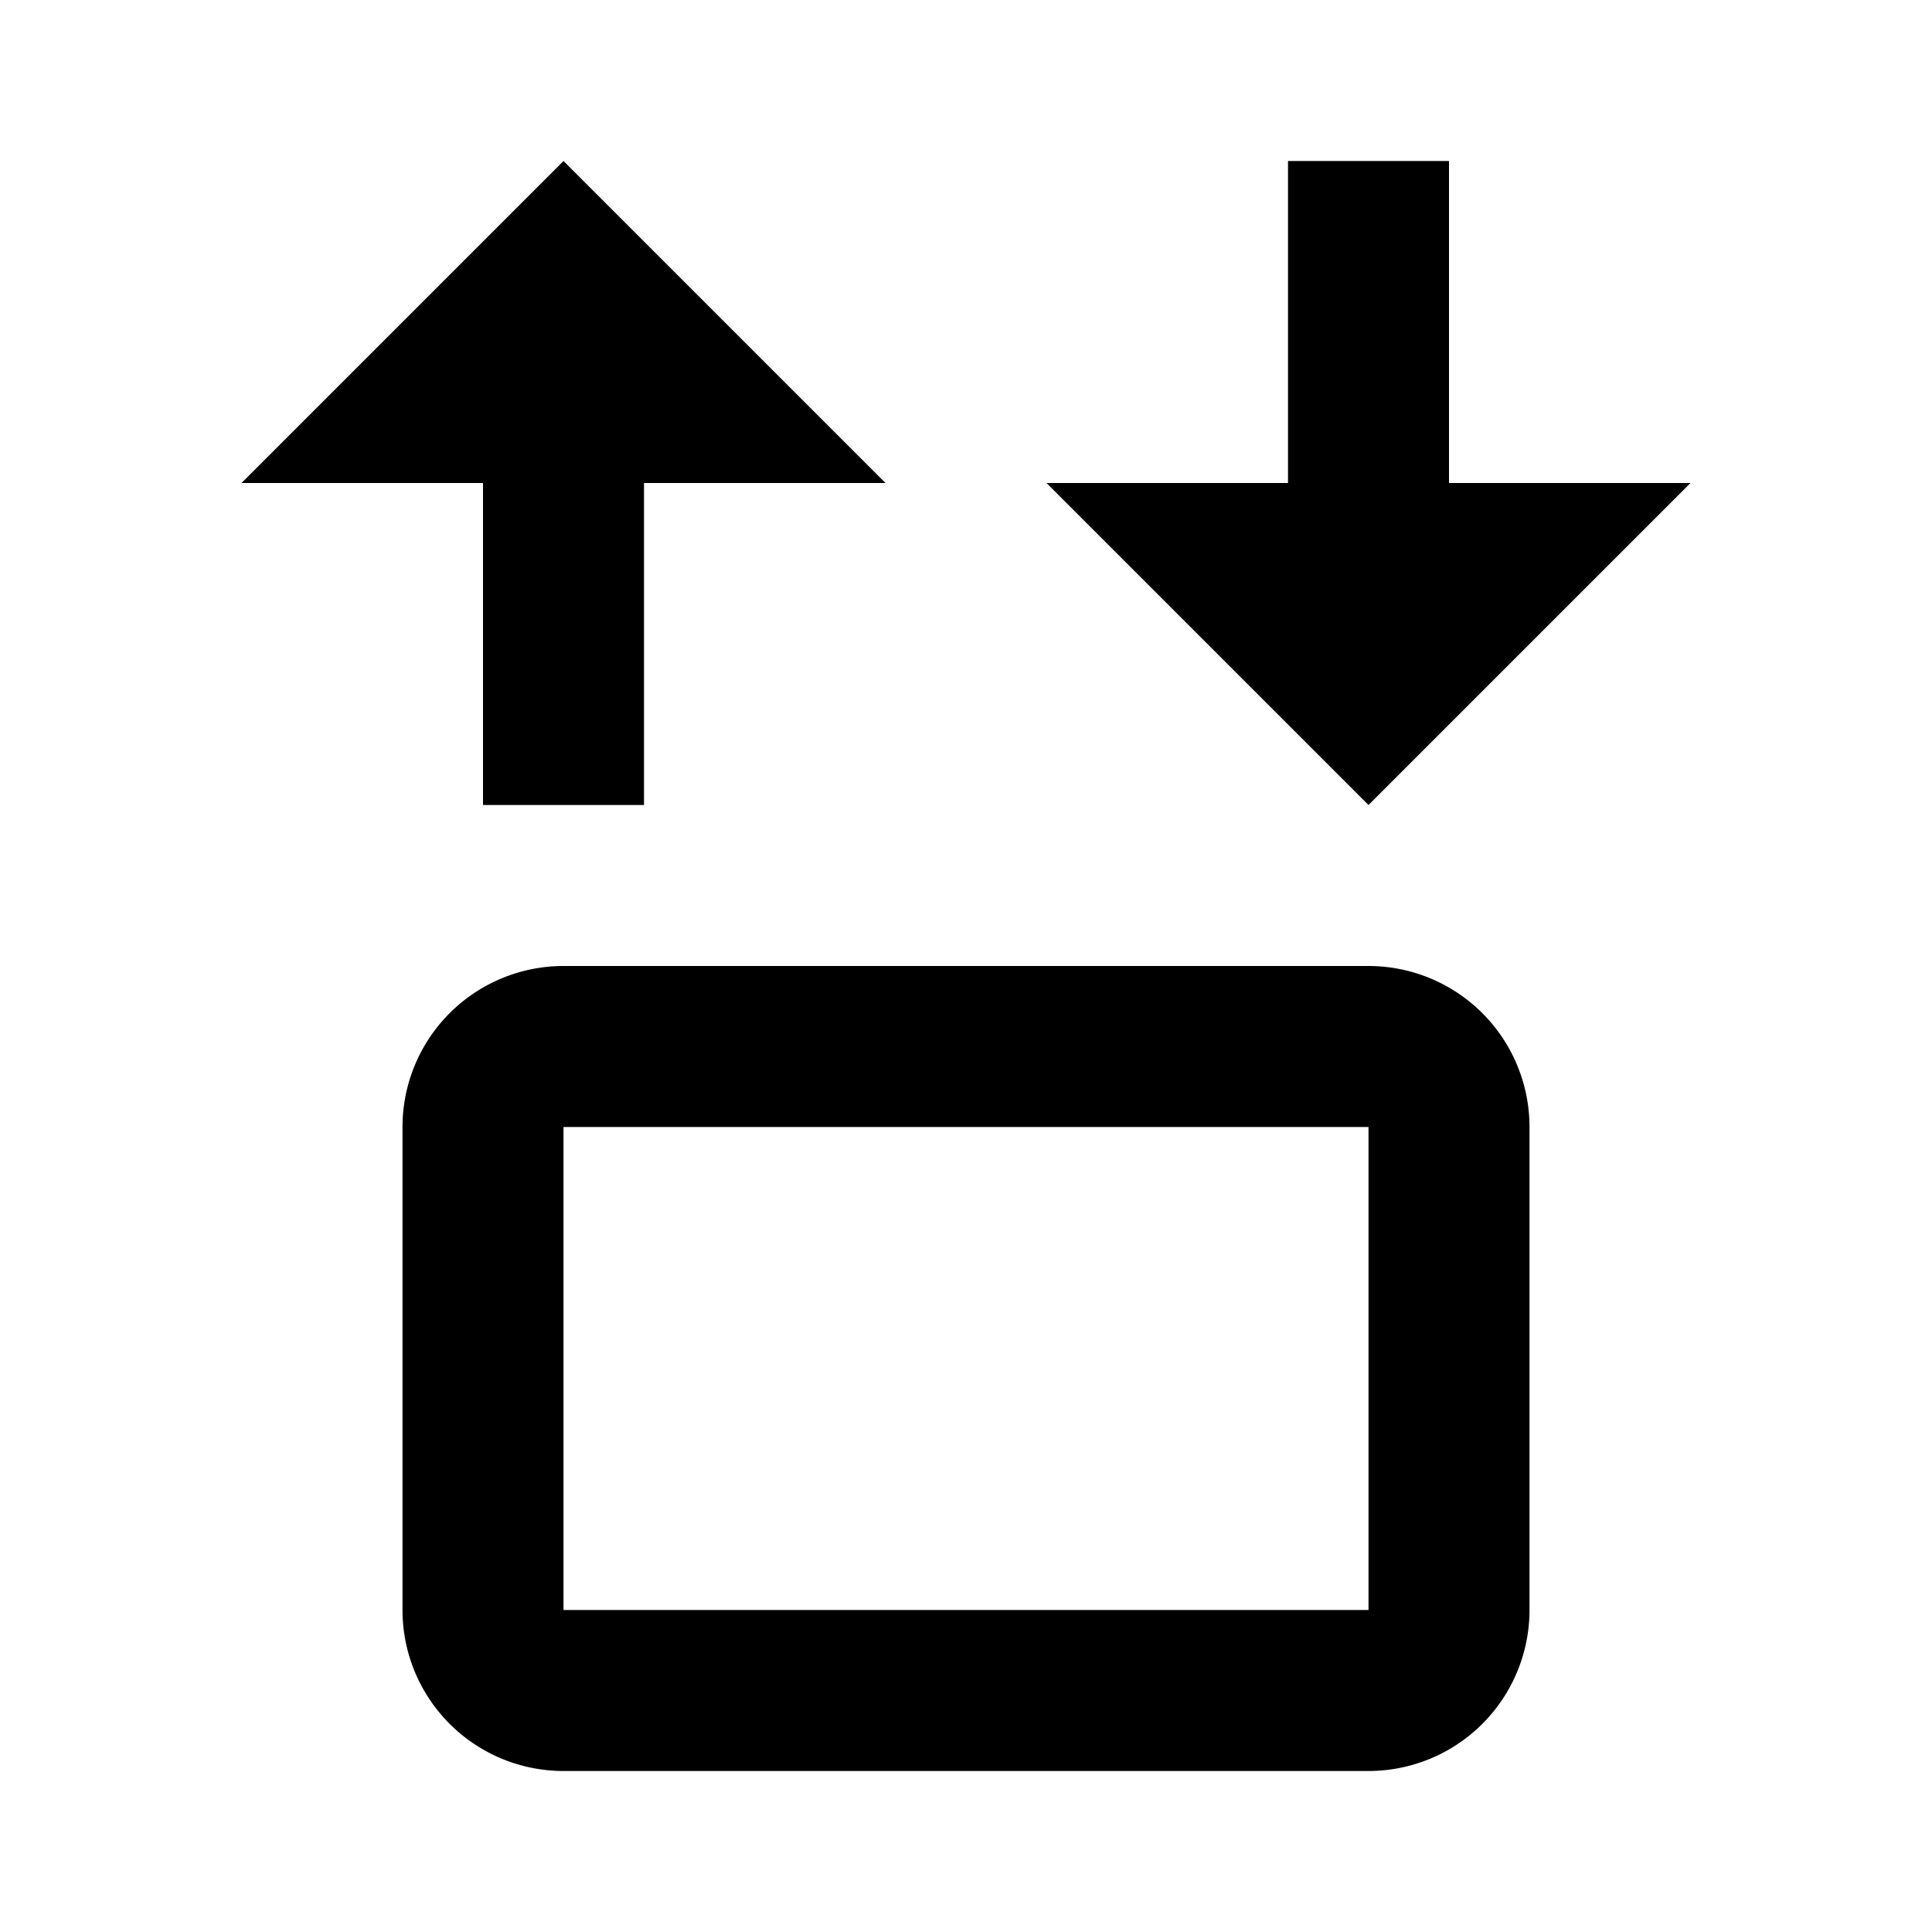
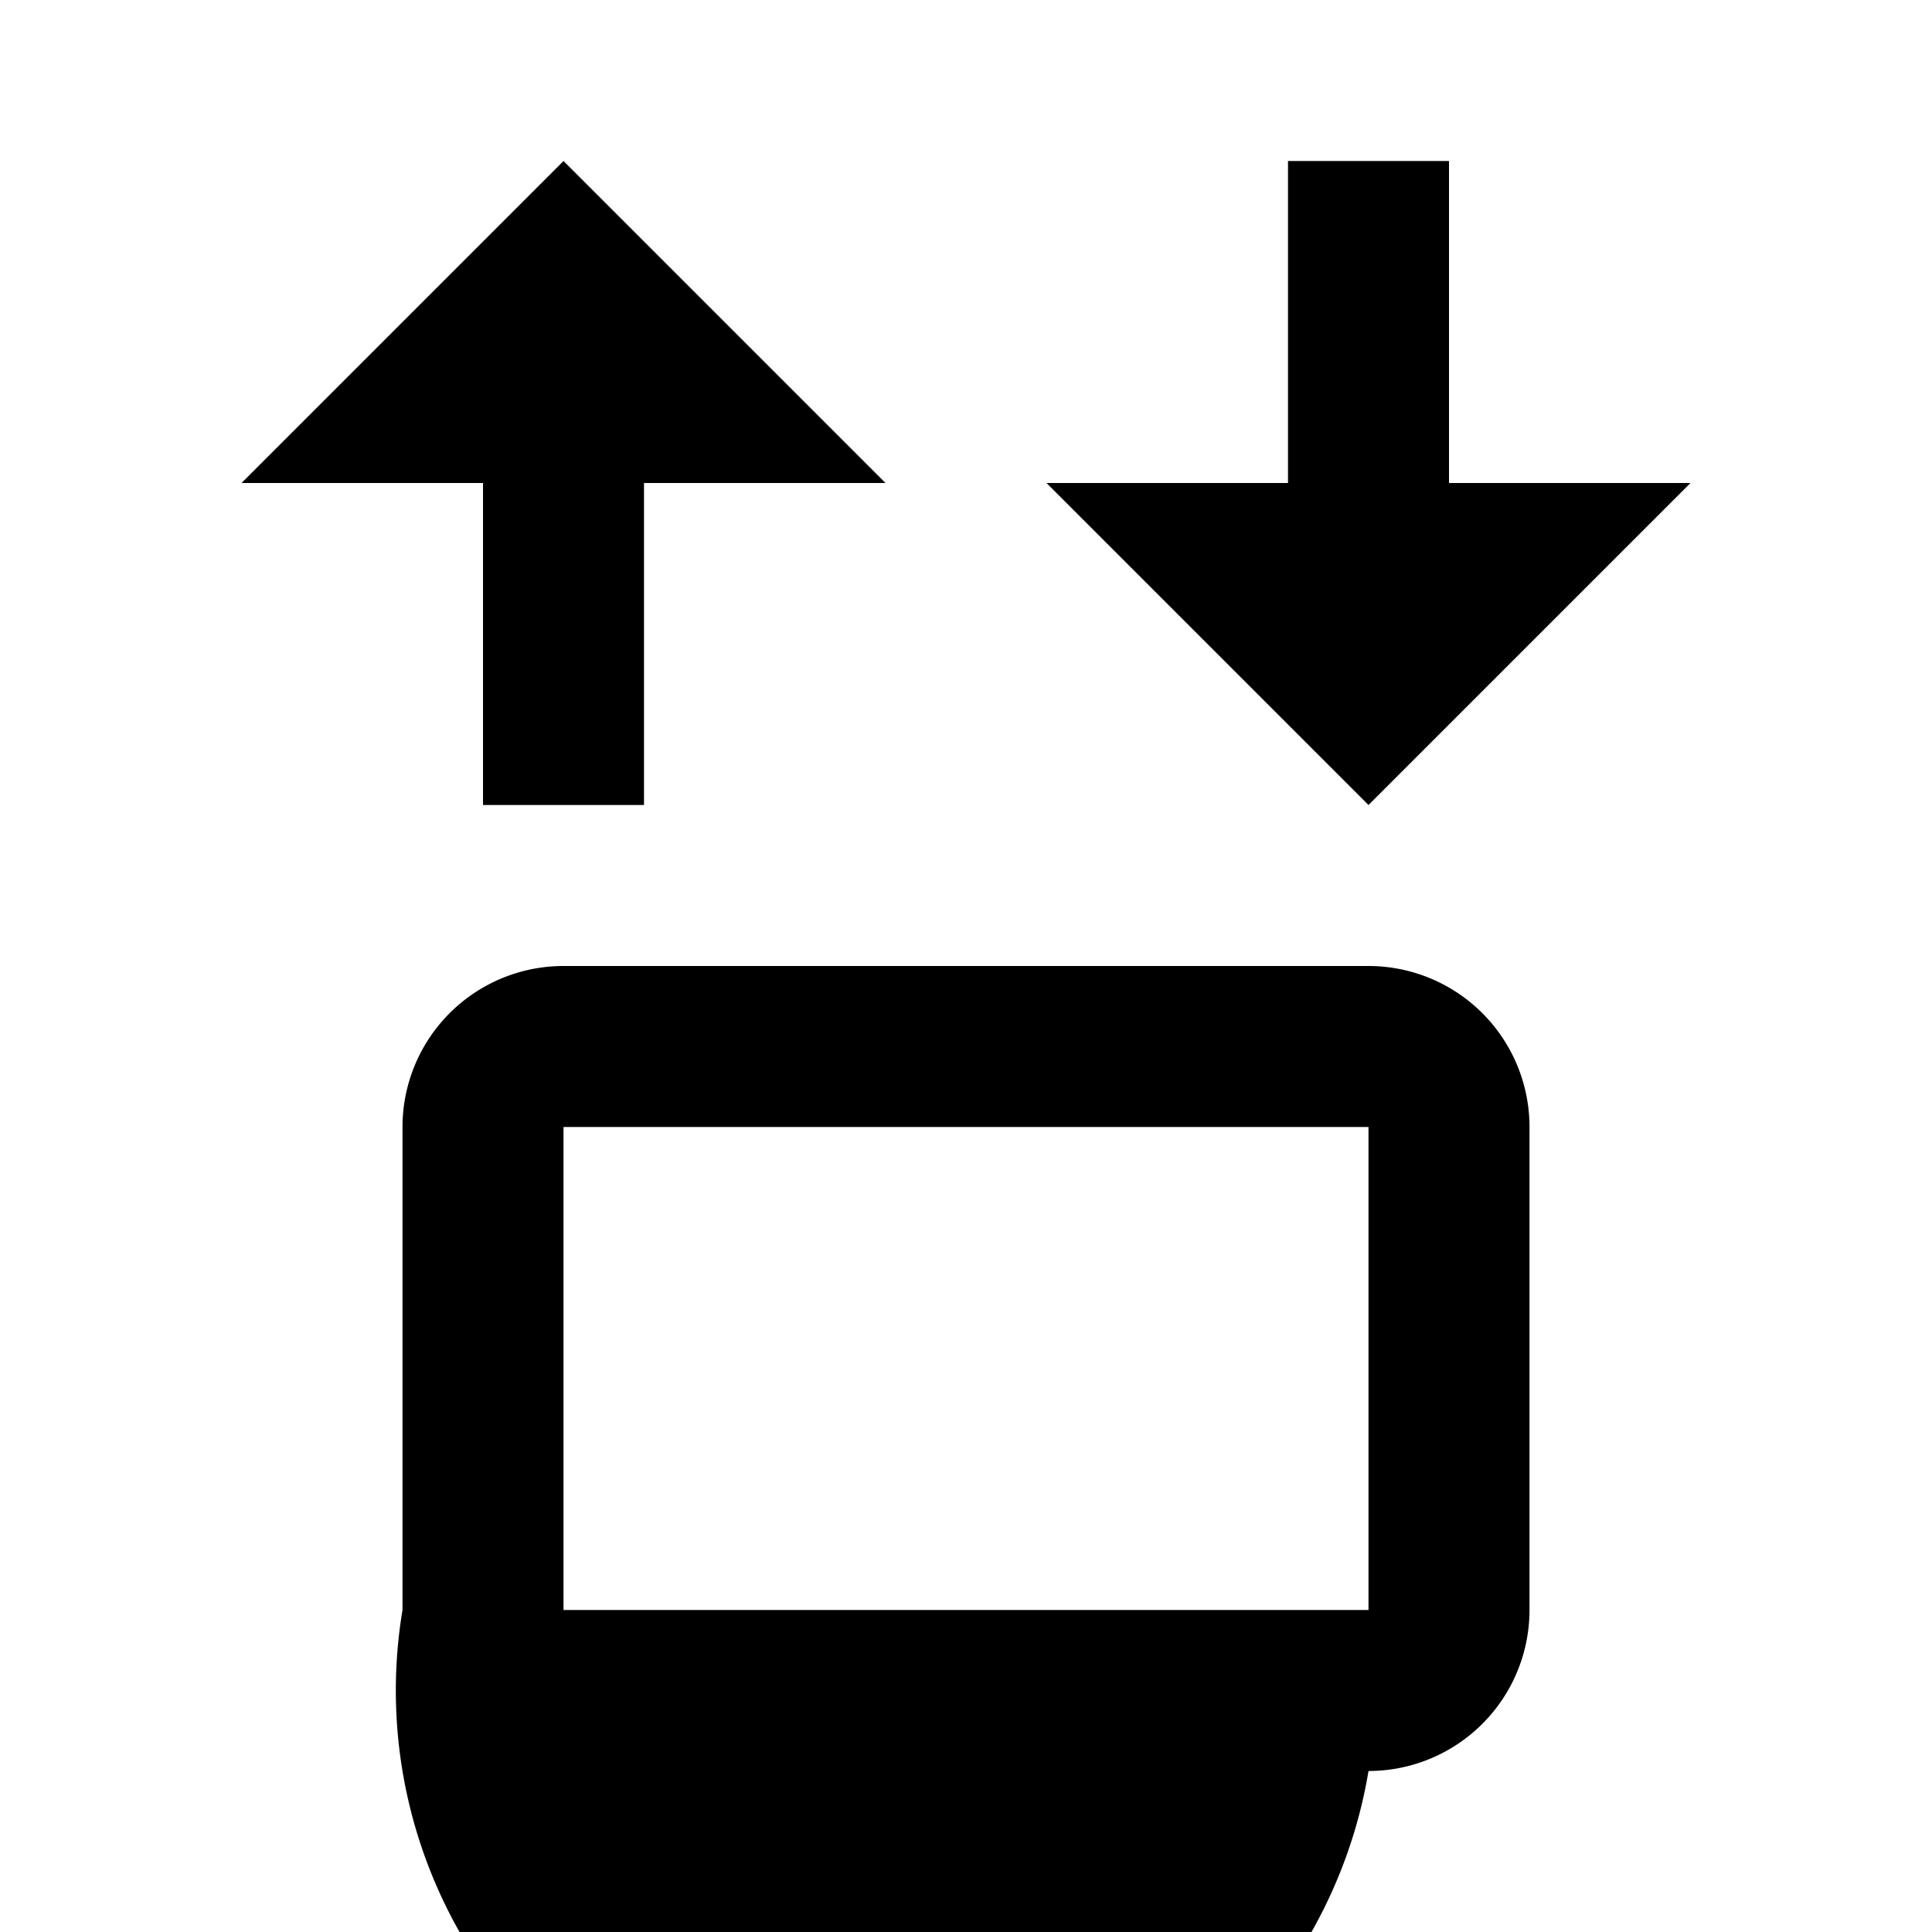
<svg xmlns="http://www.w3.org/2000/svg" id="mdi-elevator" viewBox="0 0 24 24">
-   <path d="M7,2L11,6H8V10H6V6H3L7,2M17,10L13,6H16V2H18V6H21L17,10M7,12H17A2,2 0 0,1 19,14V20A2,2 0 0,1 17,22H7A2,2 0 0,1 5,20V14A2,2 0 0,1 7,12M7,14V20H17V14H7Z" />
+   <path d="M7,2L11,6H8V10H6V6H3L7,2M17,10L13,6H16V2H18V6H21L17,10M7,12H17A2,2 0 0,1 19,14V20A2,2 0 0,1 17,22A2,2 0 0,1 5,20V14A2,2 0 0,1 7,12M7,14V20H17V14H7Z" />
</svg>